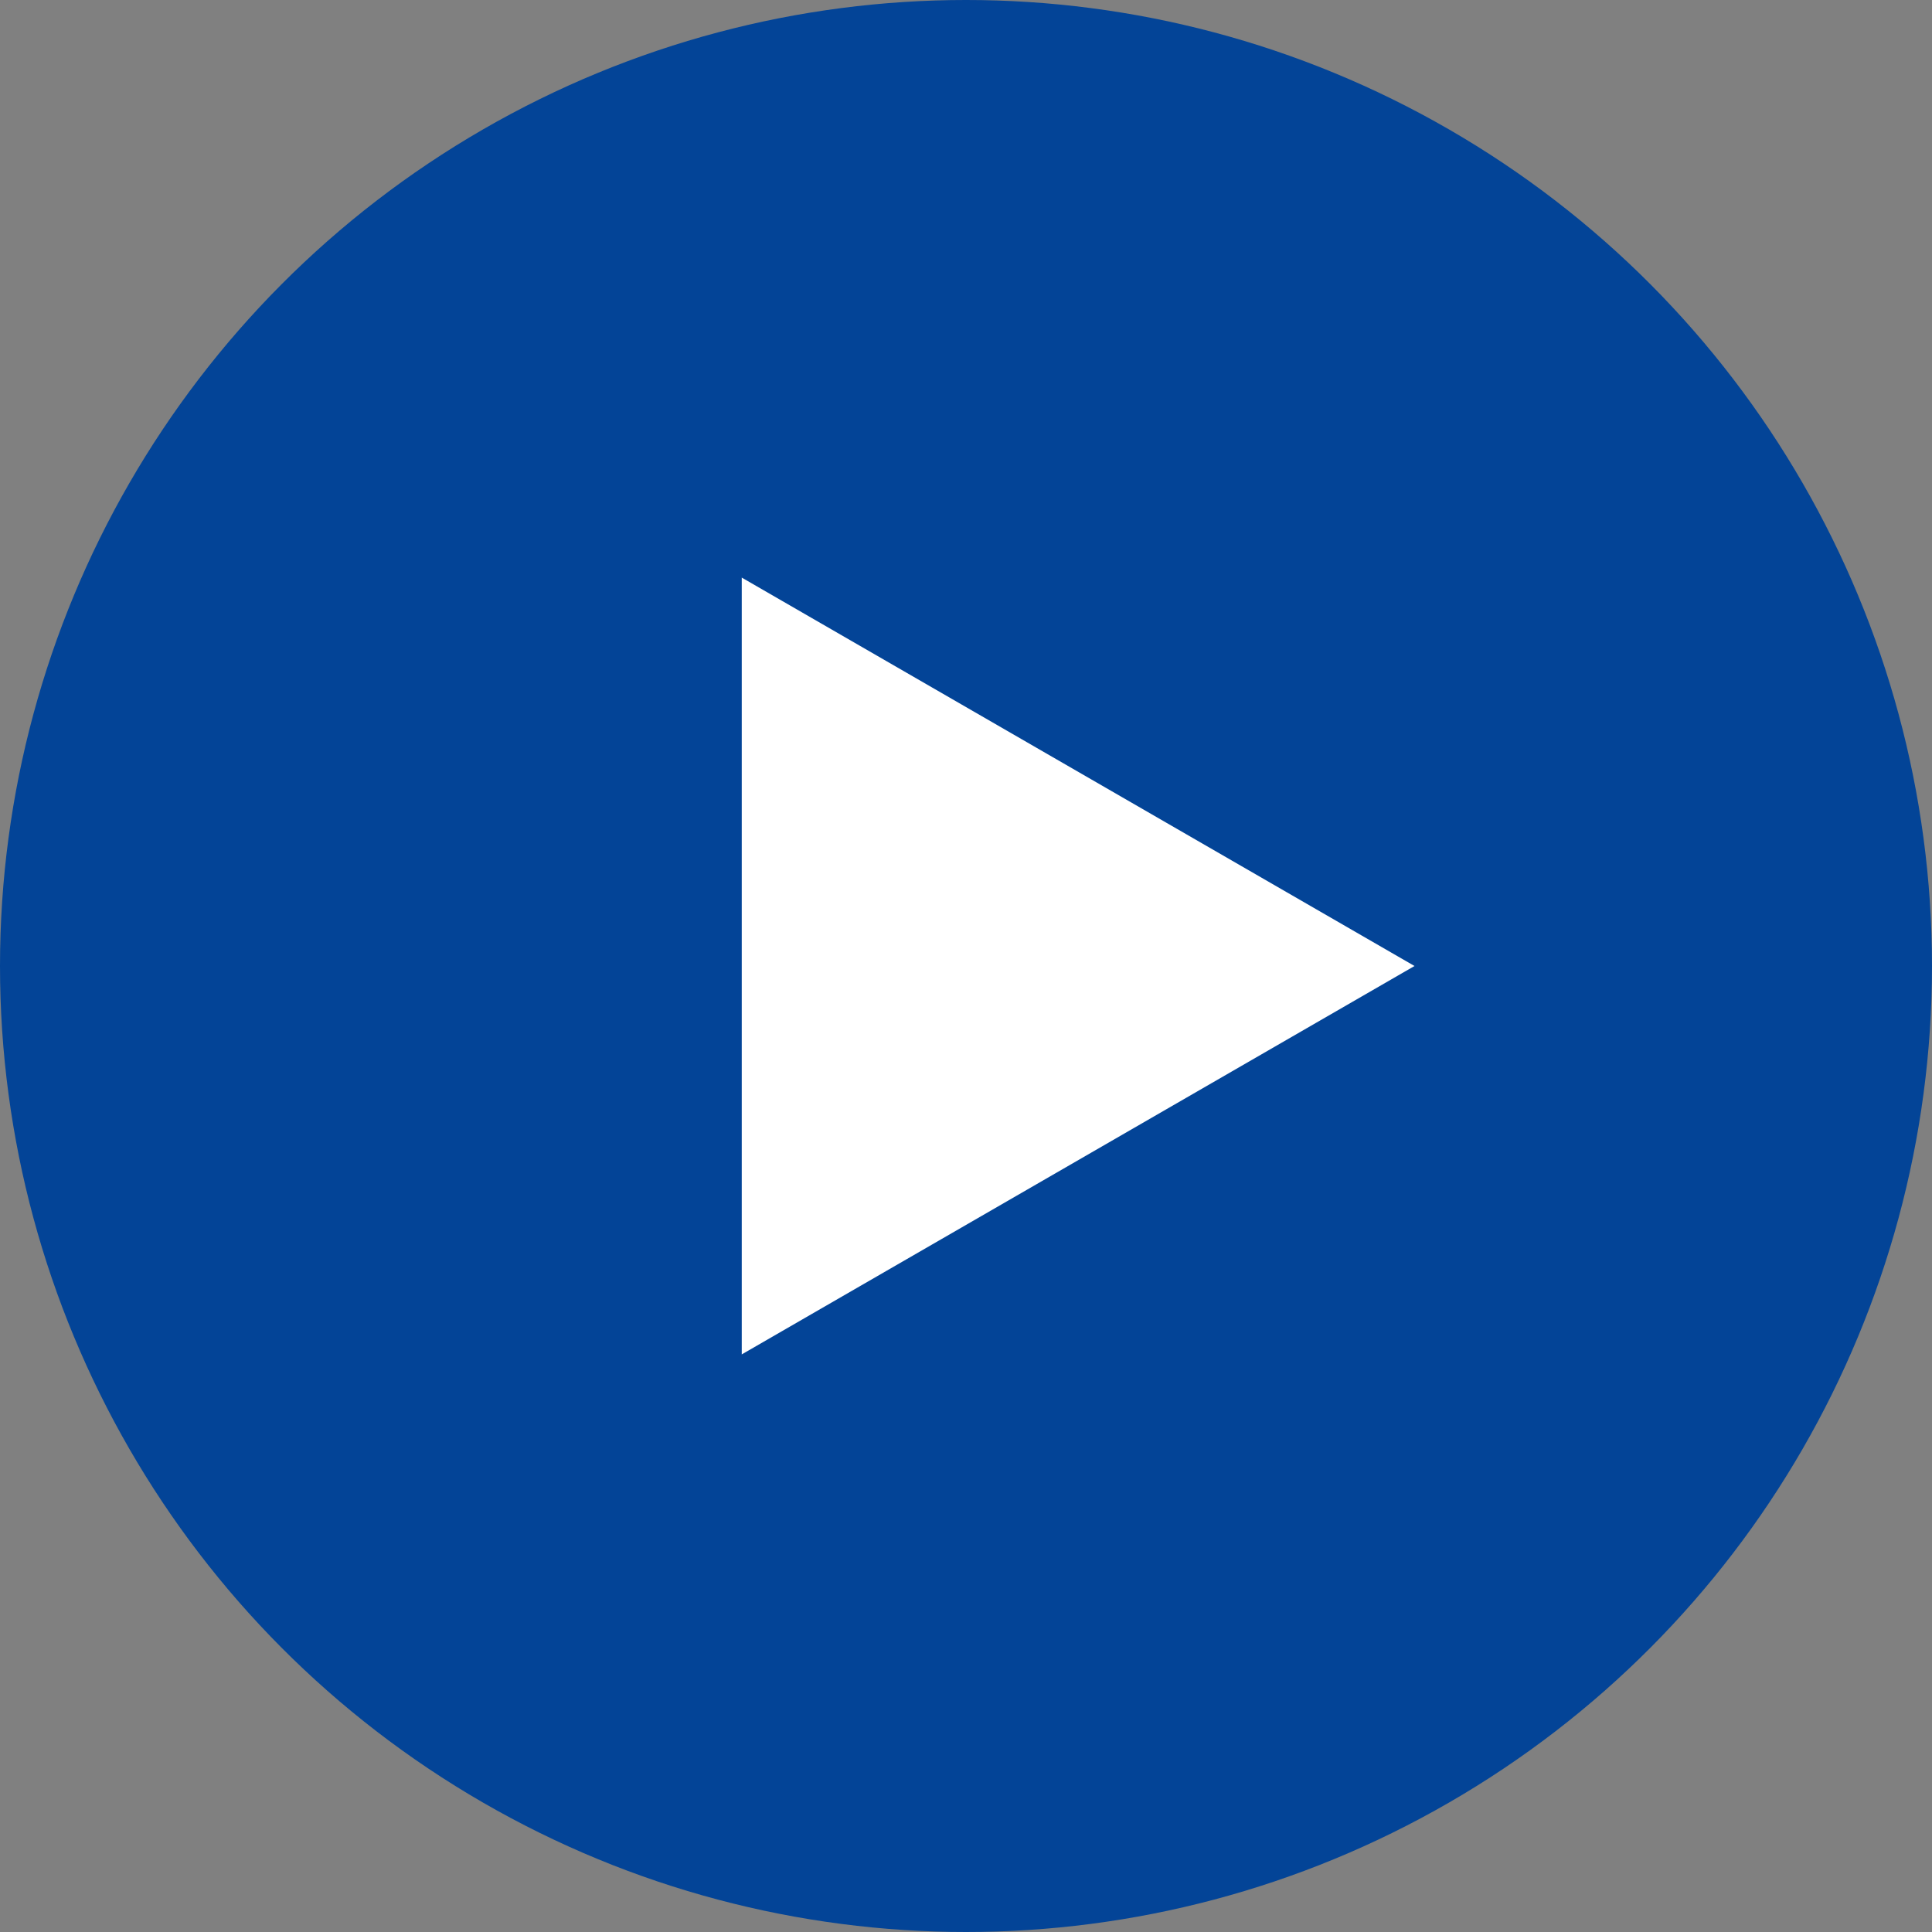
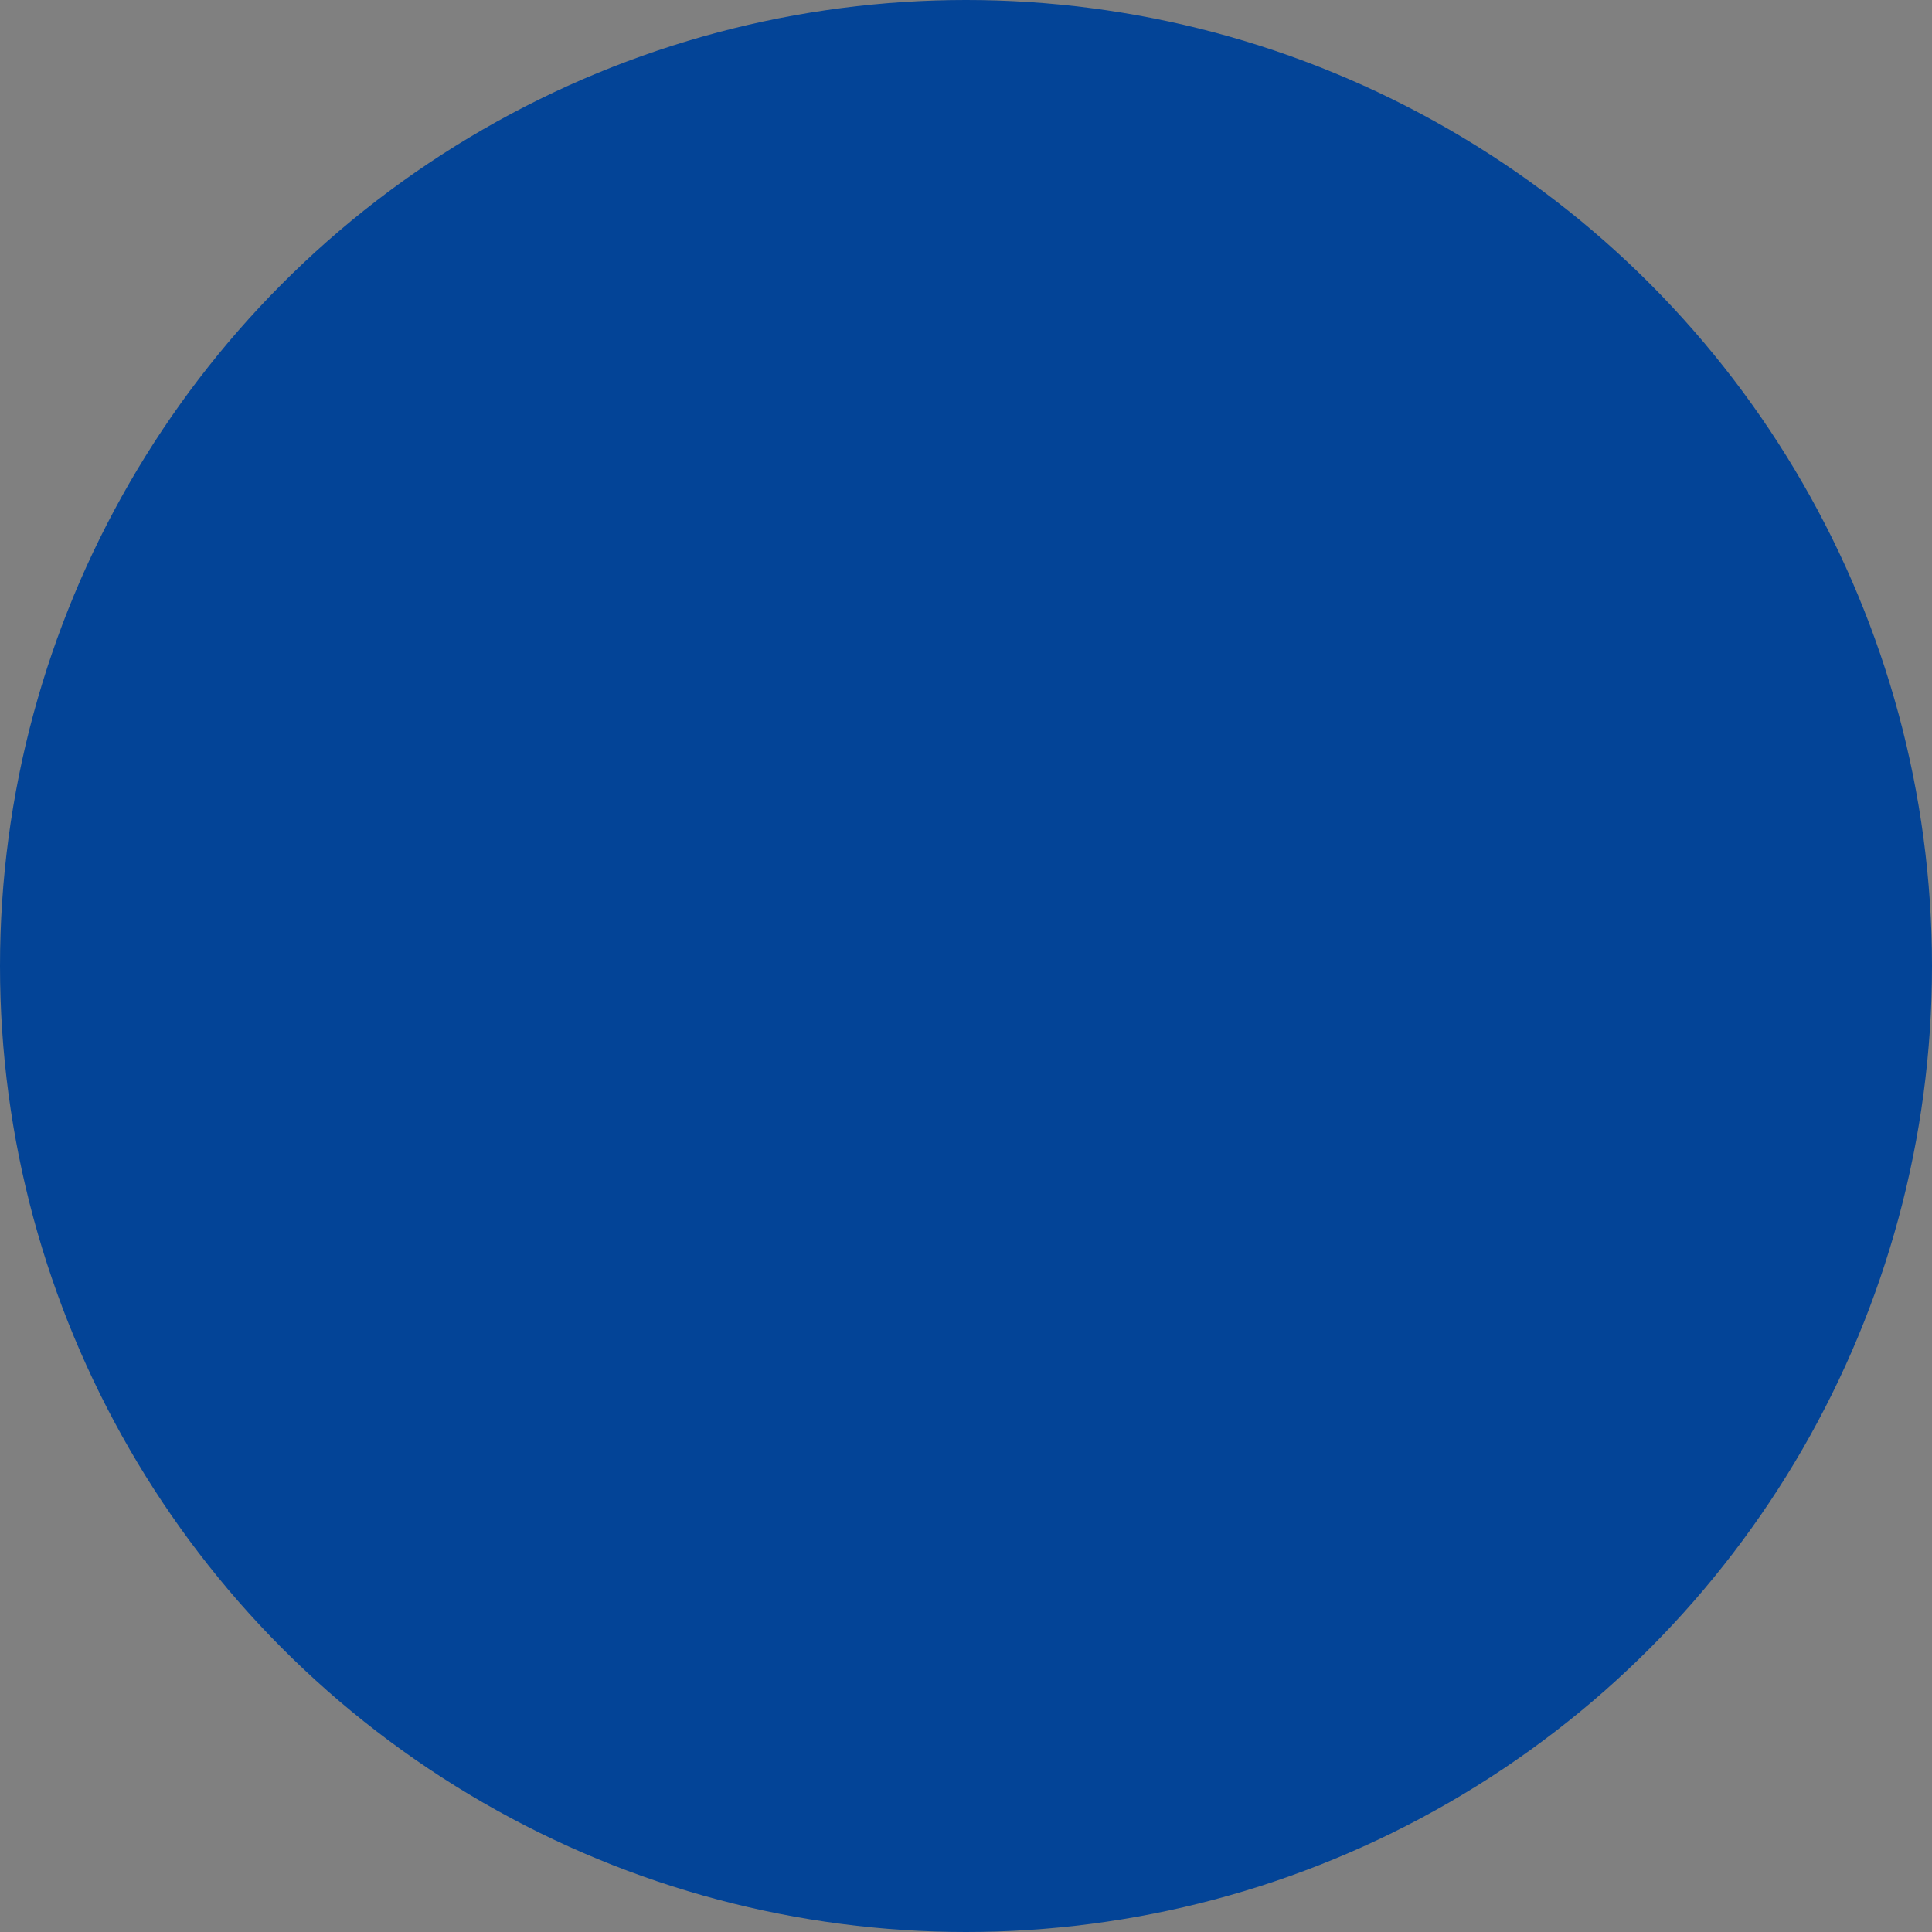
<svg xmlns="http://www.w3.org/2000/svg" width="56" height="56" viewBox="0 0 56 56" fill="none">
  <rect x="0" y="0" width="56" height="56" fill="#808080" stroke="none" />
  <circle cx="28" cy="28" r="28" fill="#034497" />
-   <path d="M41 28L21.5 39.258L21.5 16.742L41 28Z" fill="white" />
</svg>